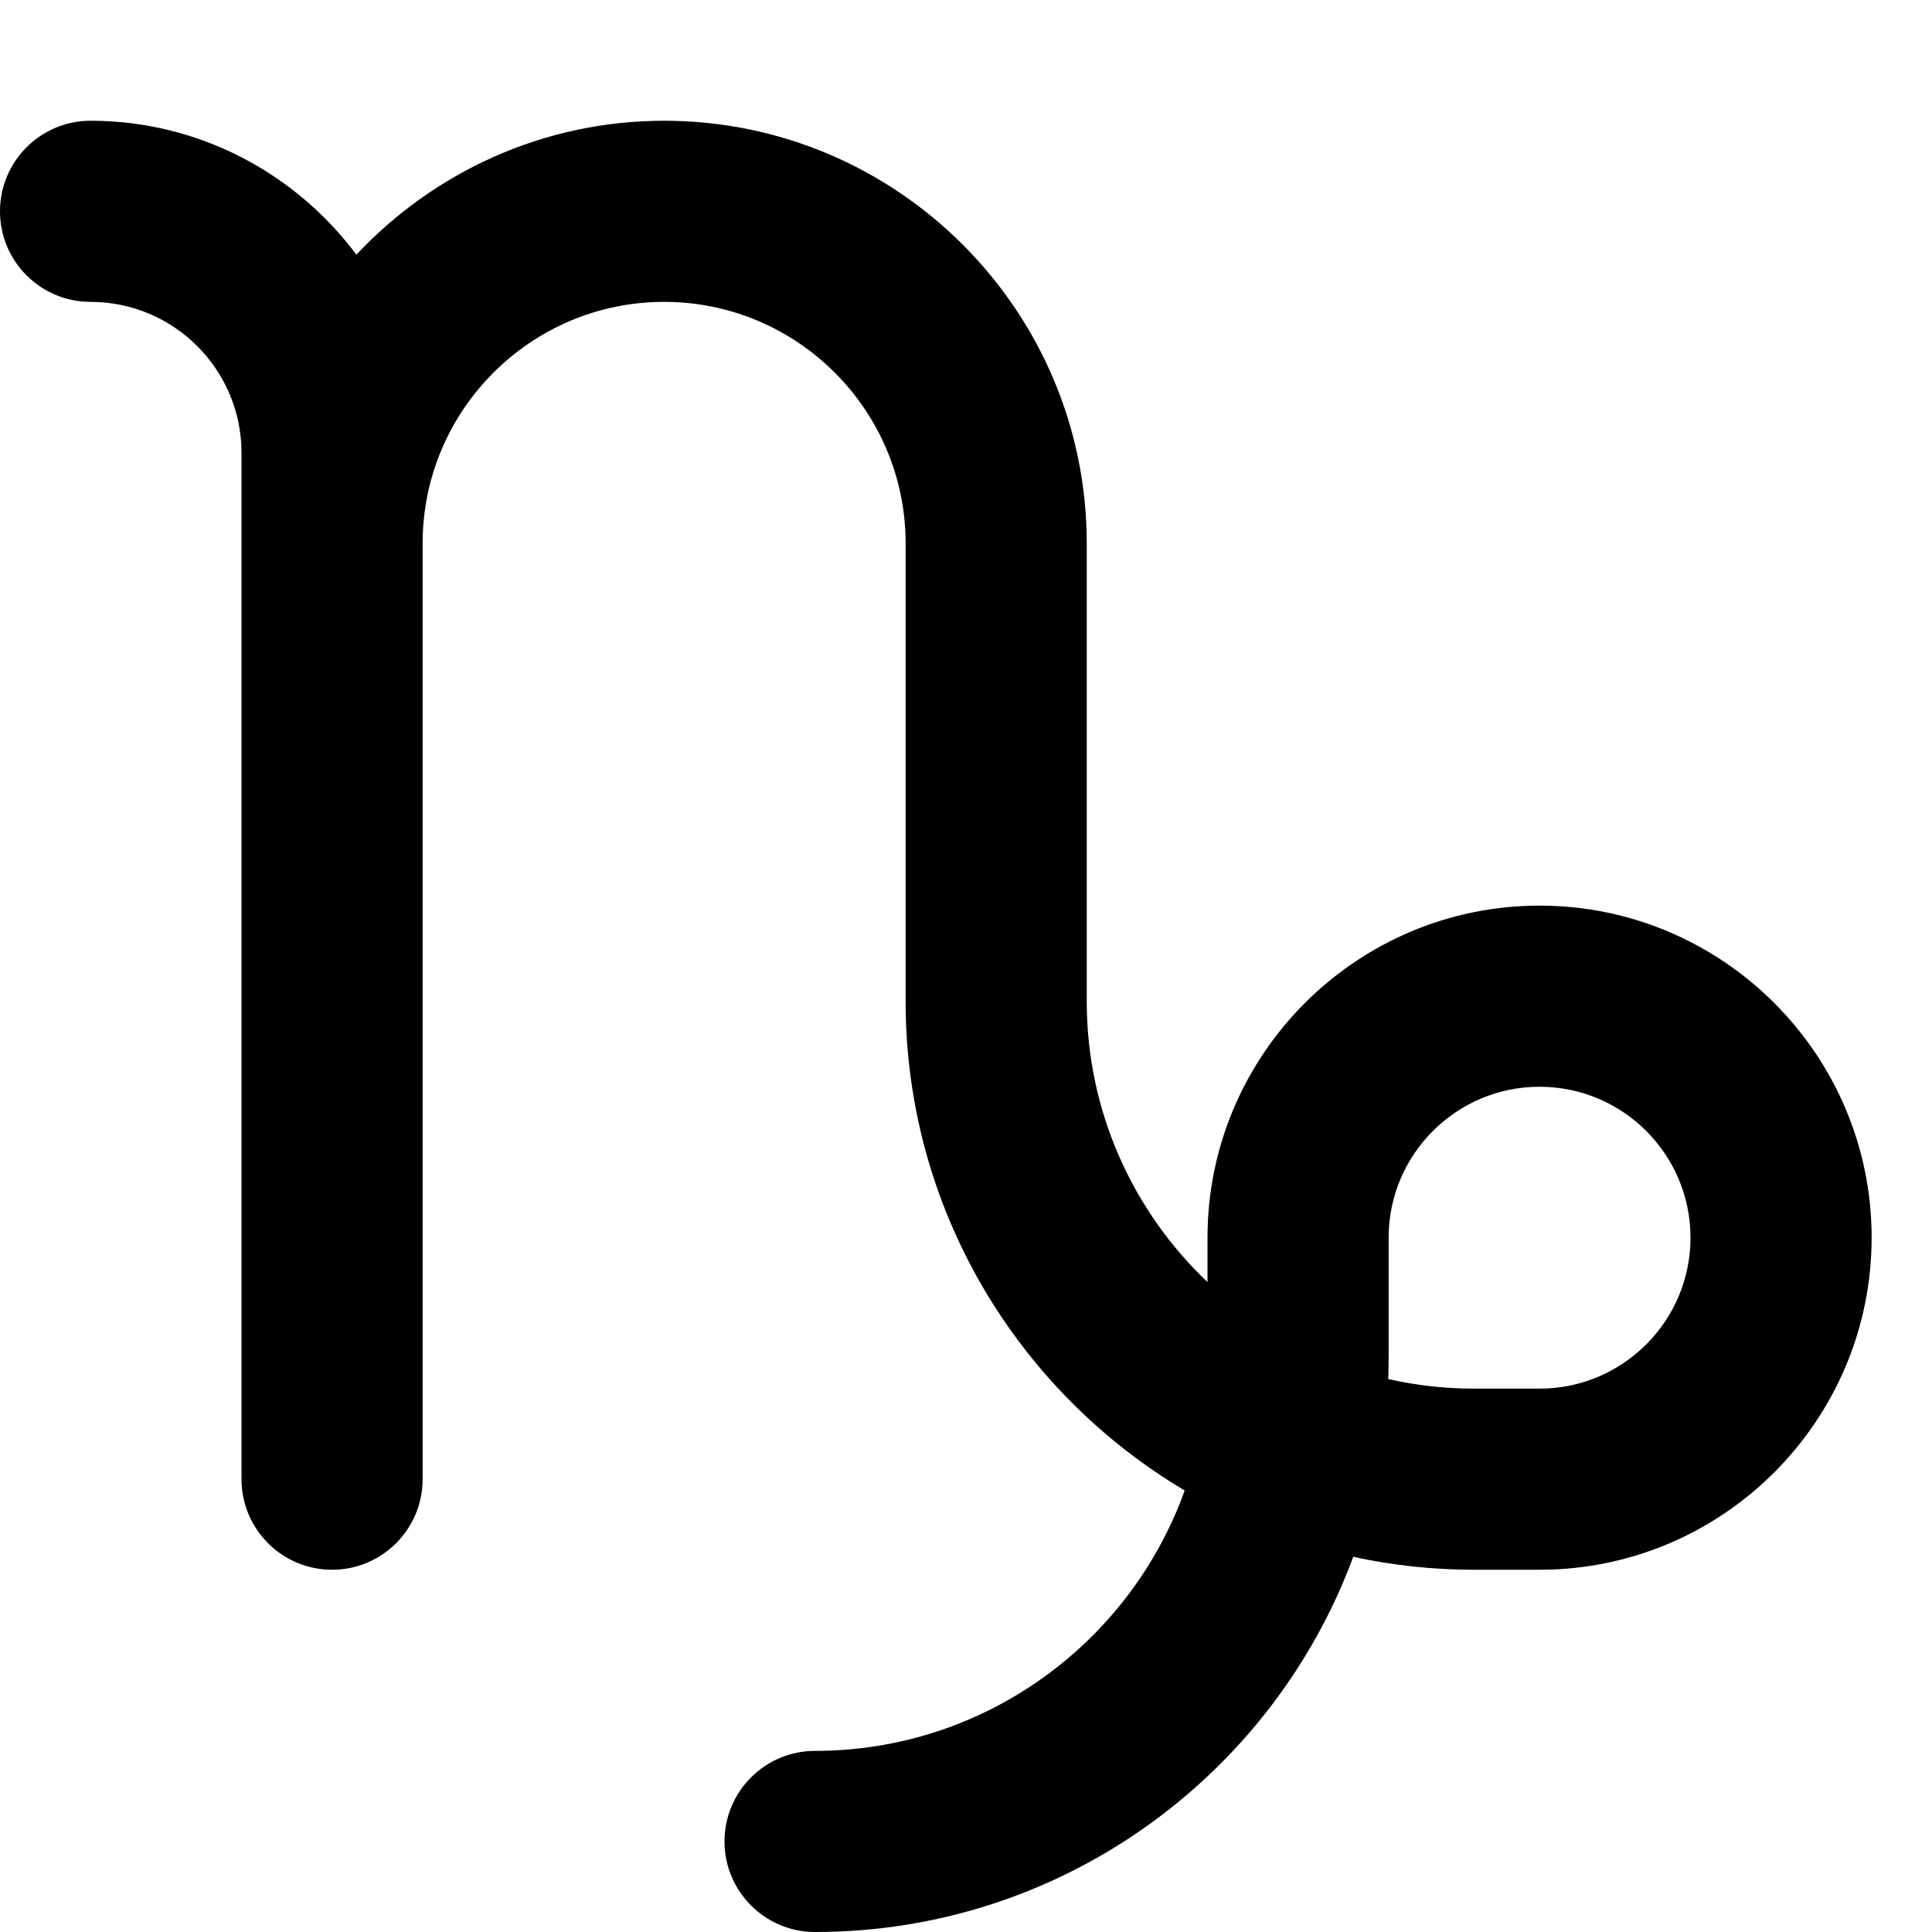
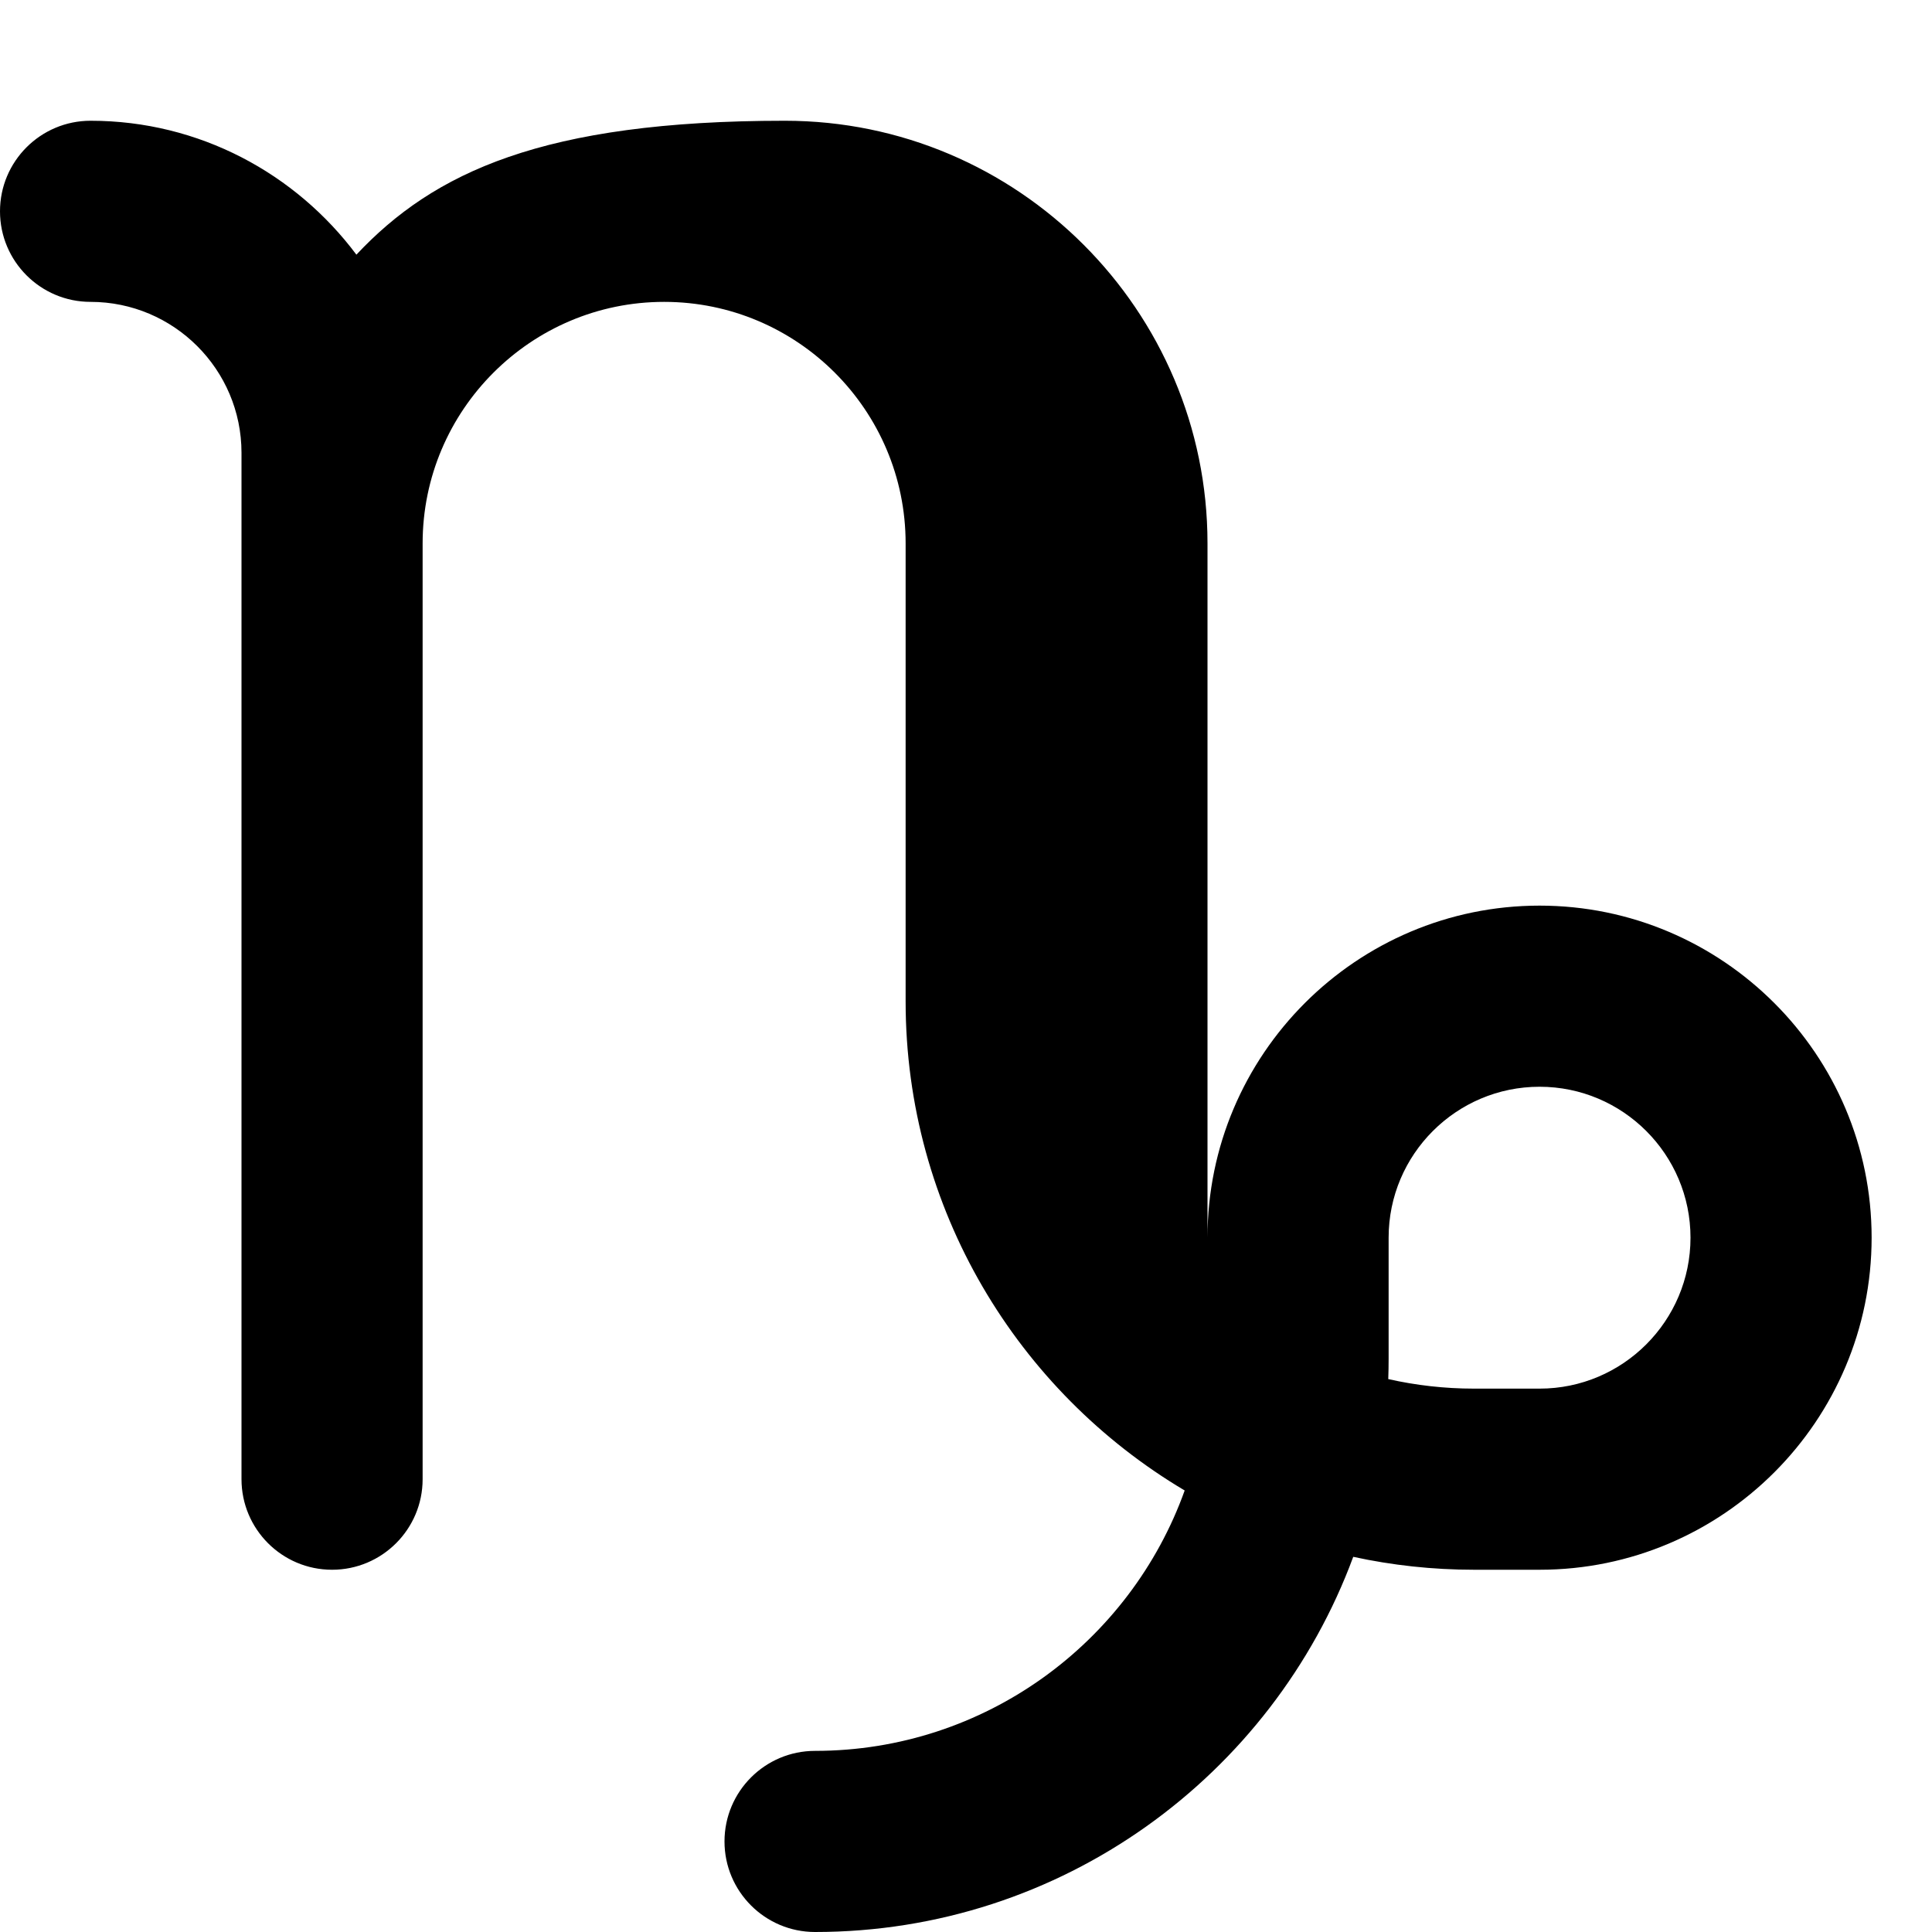
<svg xmlns="http://www.w3.org/2000/svg" viewBox="0 0 32 32" width="32px" height="32px">
-   <path d="M25.5,15c-3.032,0-5.5,2.468-5.5,5.5v0.735c-1.231-1.169-2-2.821-2-4.649V9c0-3.859-3.141-7-7-7 C8.99,2,7.181,2.857,5.903,4.218C4.899,2.875,3.301,2,1.5,2C0.672,2,0,2.672,0,3.5S0.672,5,1.5,5C2.879,5,4,6.121,4,7.5V9v3.5v12 C4,25.328,4.672,26,5.5,26S7,25.328,7,24.5v-12V9c0-2.206,1.794-4,4-4s4,1.794,4,4v7.586c0,3.442,1.857,6.459,4.622,8.101 C18.722,27.199,16.317,29,13.5,29c-0.828,0-1.5,0.672-1.5,1.5s0.672,1.5,1.5,1.5c4.084,0,7.574-2.59,8.914-6.214 c0.645,0.14,1.314,0.214,2,0.214h1.087C28.533,26,31,23.533,31,20.499C31,17.467,28.532,15,25.5,15z M25.501,23h-1.087 c-0.488,0-0.963-0.055-1.42-0.158C22.998,22.729,23,22.615,23,22.5v-2c0-1.379,1.121-2.5,2.5-2.5s2.5,1.121,2.5,2.5 S26.879,23,25.501,23z" />
+   <path d="M25.5,15c-3.032,0-5.5,2.468-5.5,5.5v0.735V9c0-3.859-3.141-7-7-7 C8.99,2,7.181,2.857,5.903,4.218C4.899,2.875,3.301,2,1.5,2C0.672,2,0,2.672,0,3.5S0.672,5,1.5,5C2.879,5,4,6.121,4,7.5V9v3.5v12 C4,25.328,4.672,26,5.5,26S7,25.328,7,24.5v-12V9c0-2.206,1.794-4,4-4s4,1.794,4,4v7.586c0,3.442,1.857,6.459,4.622,8.101 C18.722,27.199,16.317,29,13.5,29c-0.828,0-1.5,0.672-1.5,1.5s0.672,1.5,1.5,1.5c4.084,0,7.574-2.59,8.914-6.214 c0.645,0.14,1.314,0.214,2,0.214h1.087C28.533,26,31,23.533,31,20.499C31,17.467,28.532,15,25.5,15z M25.501,23h-1.087 c-0.488,0-0.963-0.055-1.42-0.158C22.998,22.729,23,22.615,23,22.5v-2c0-1.379,1.121-2.5,2.5-2.5s2.5,1.121,2.5,2.5 S26.879,23,25.501,23z" />
</svg>